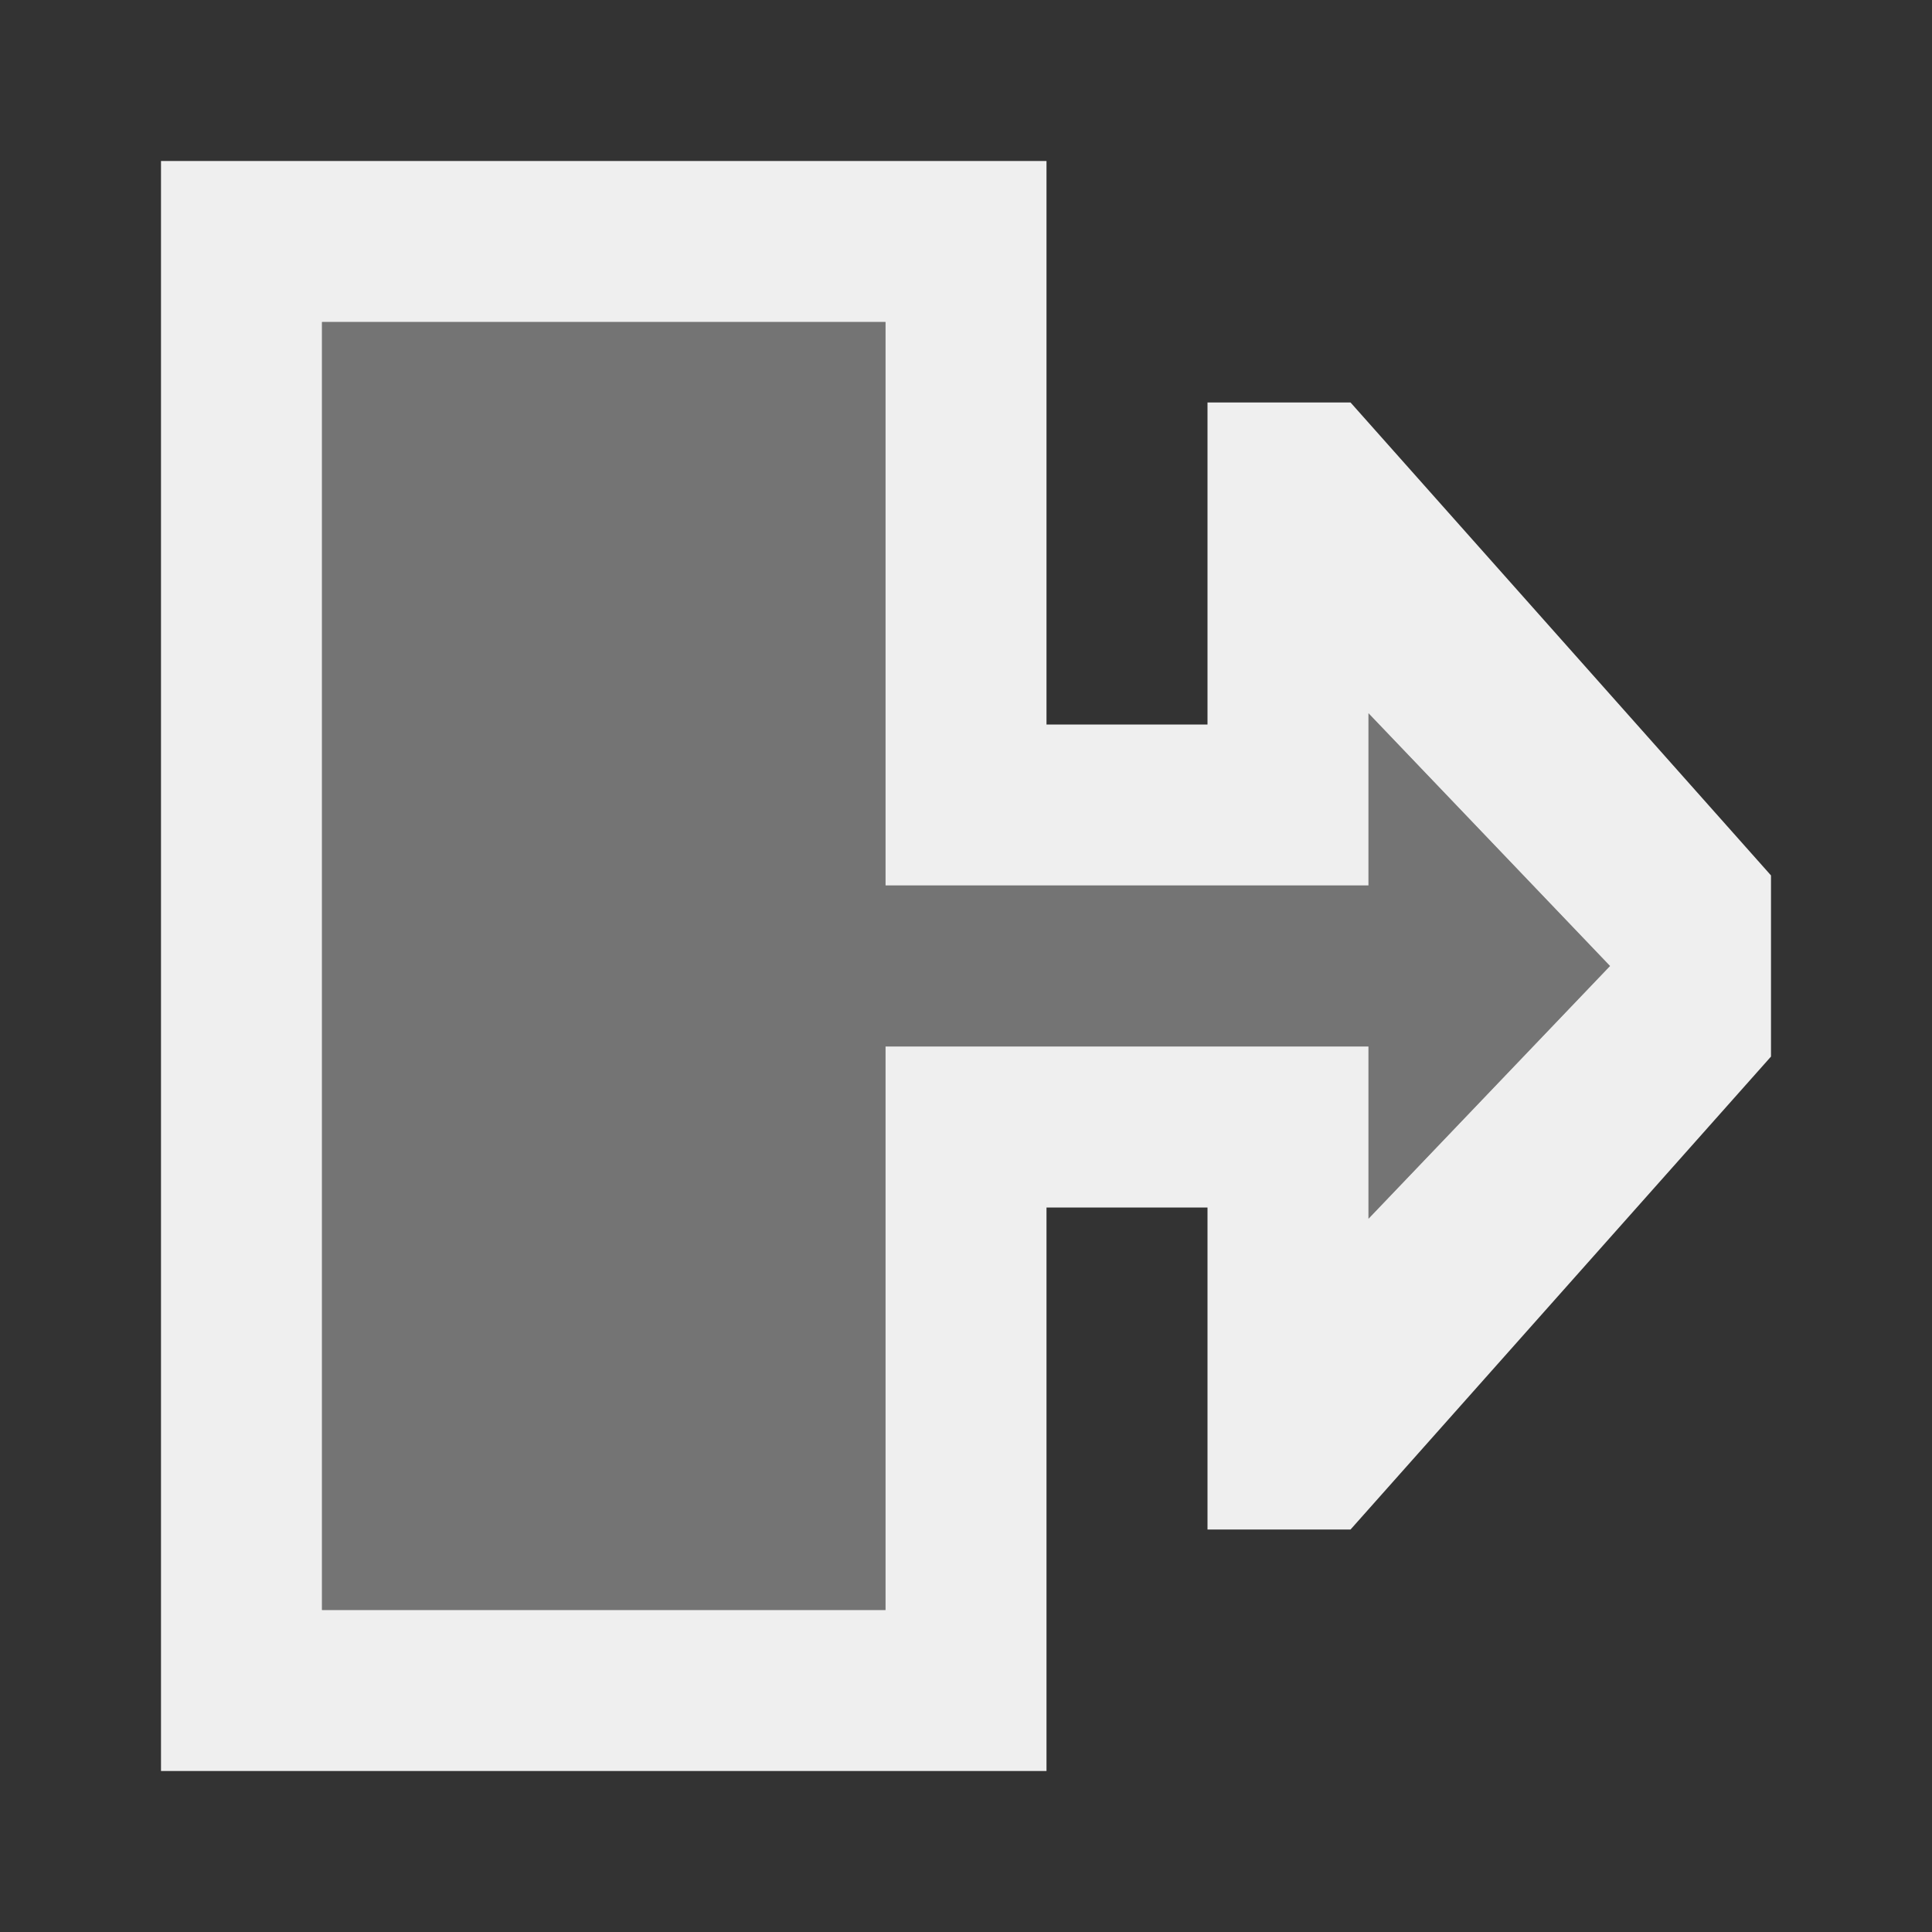
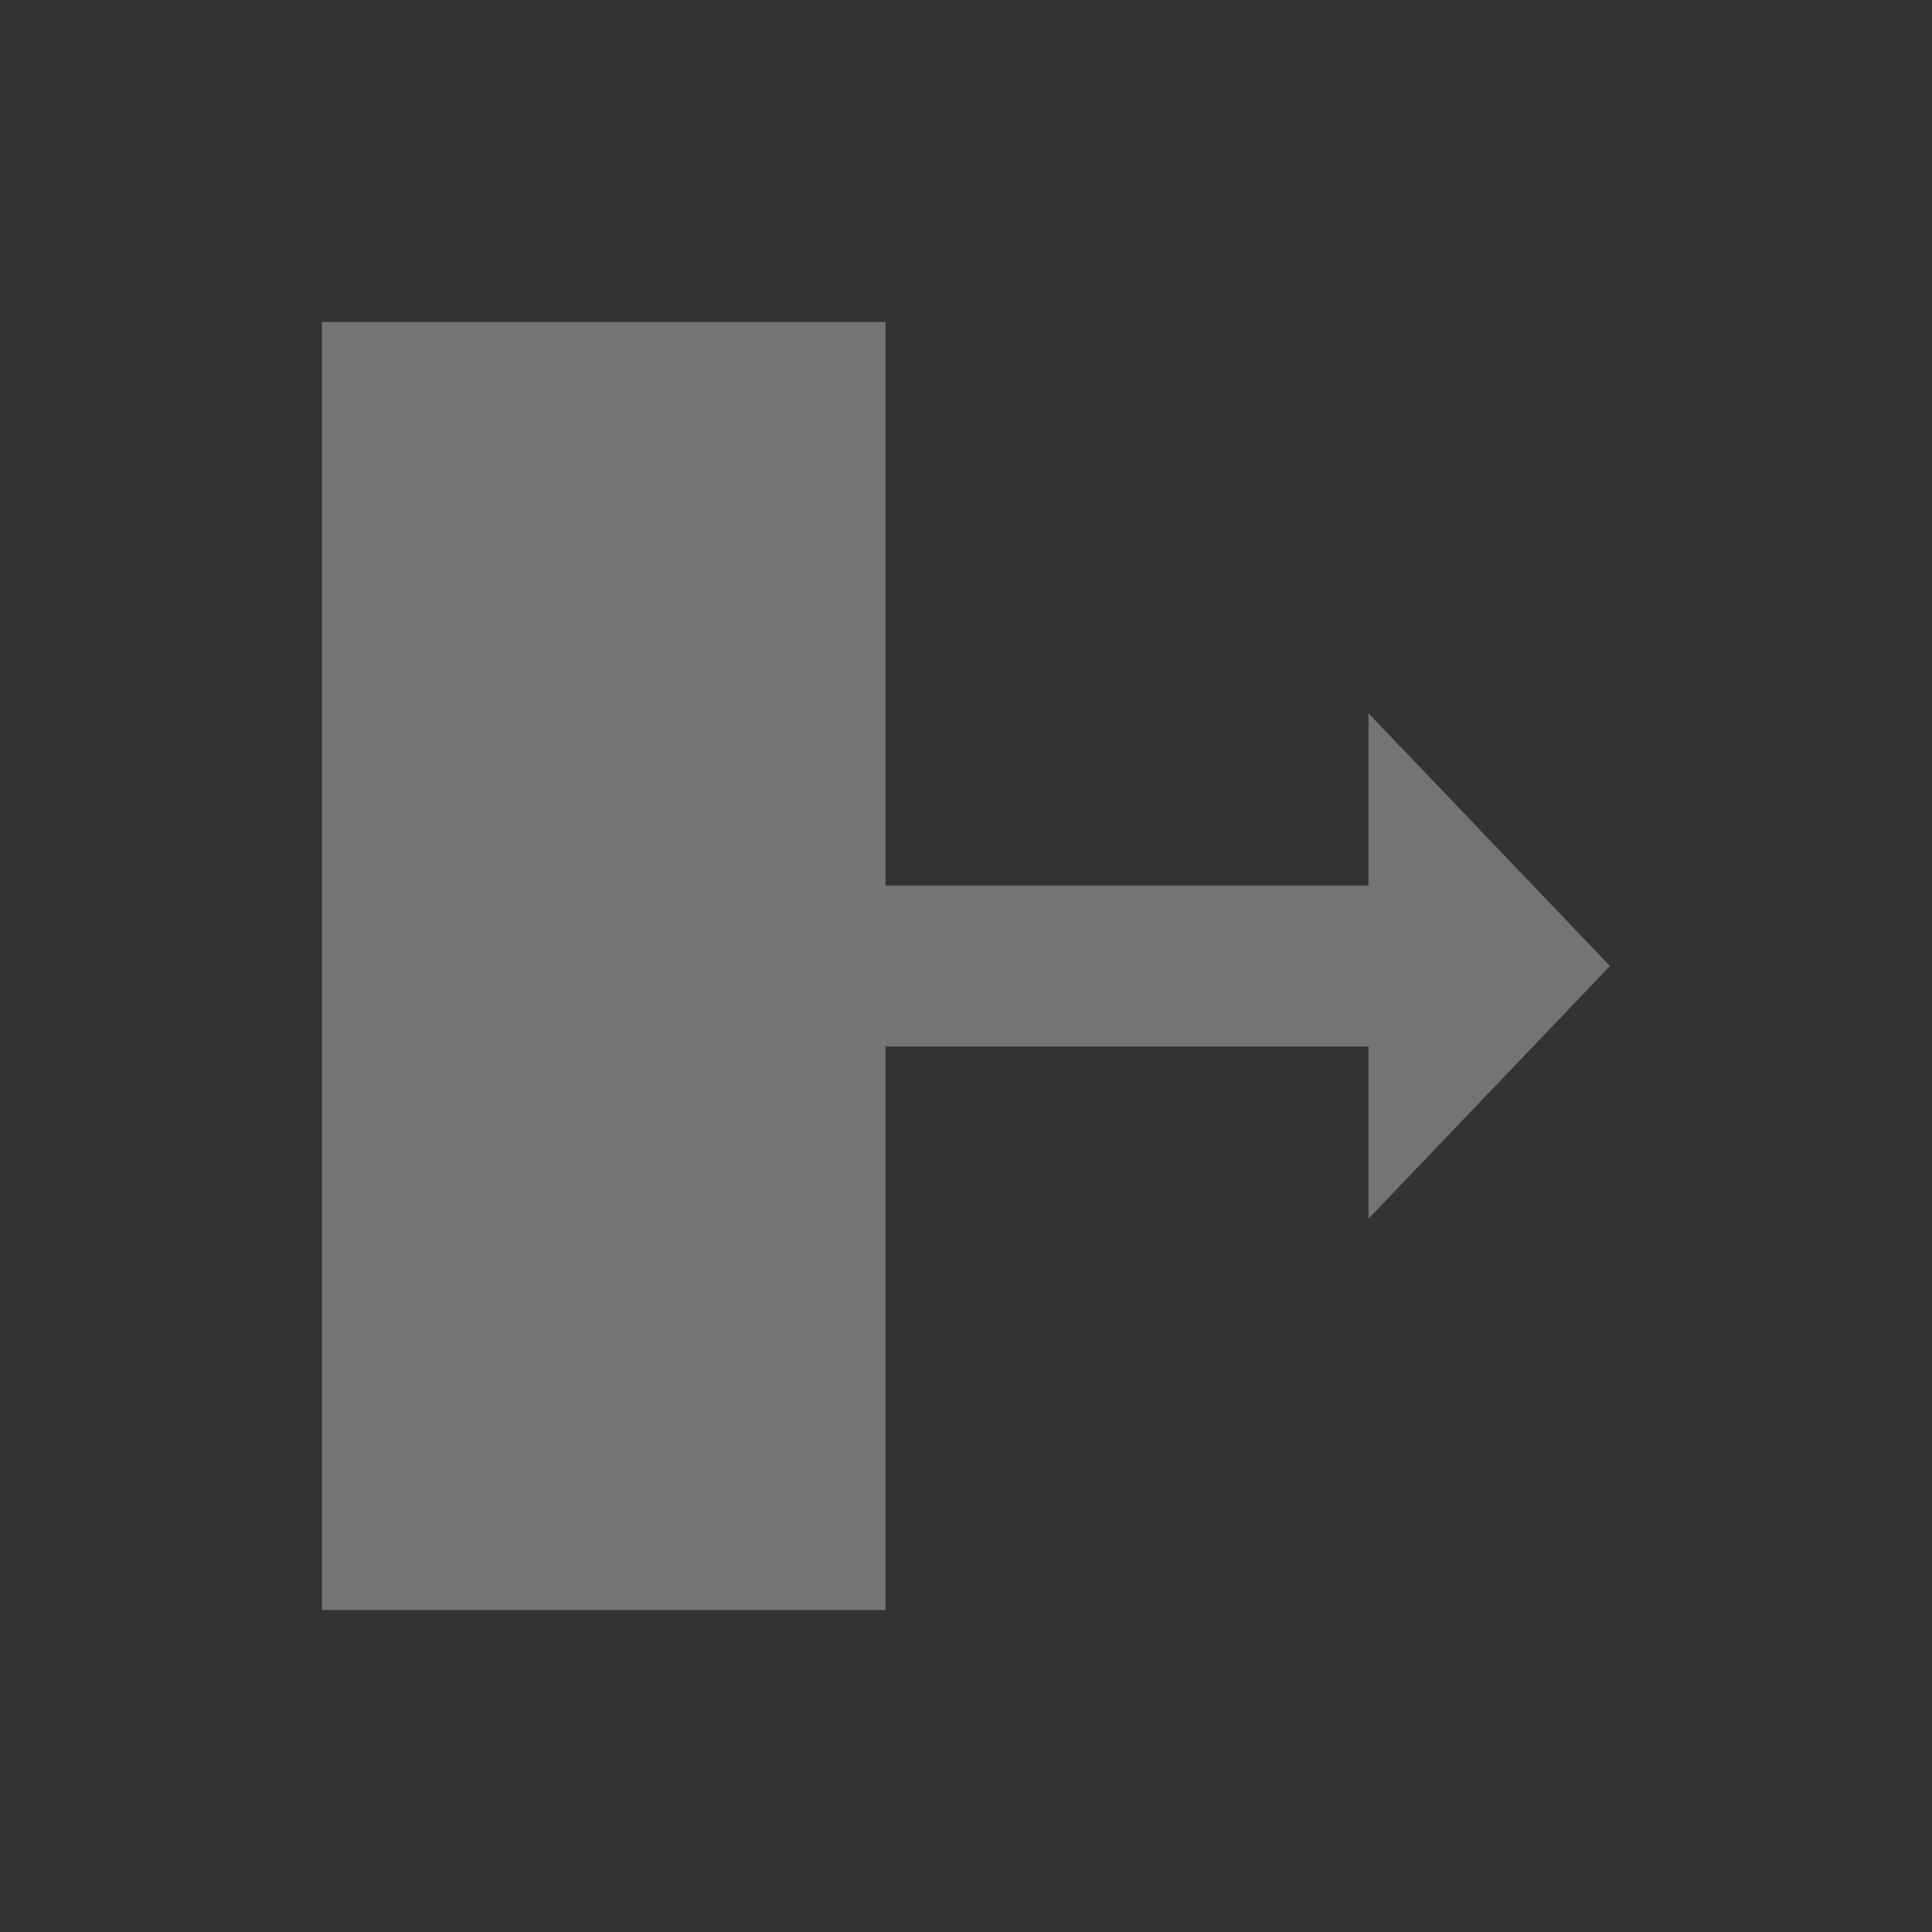
<svg xmlns="http://www.w3.org/2000/svg" viewBox="0 0 24 24">
  <rect x="0" y="0" width="24" height="24" fill="#333333" stroke="none" />
  <g fill="#efefef">
-     <path d="m2 2h11v7h2v-4h1.777l5.223 5.875v2.25l-5.223 5.875h-1.777v-4h-2v7h-11zm2 2v16h7v-7h6v2.139l3-3.139-3-3.139v2.139h-6v-7z" />
    <path d="m4 4h7v7h6v-2.139l3 3.139-3 3.139v-2.139h-6v7h-7z" opacity=".35" />
  </g>
</svg>